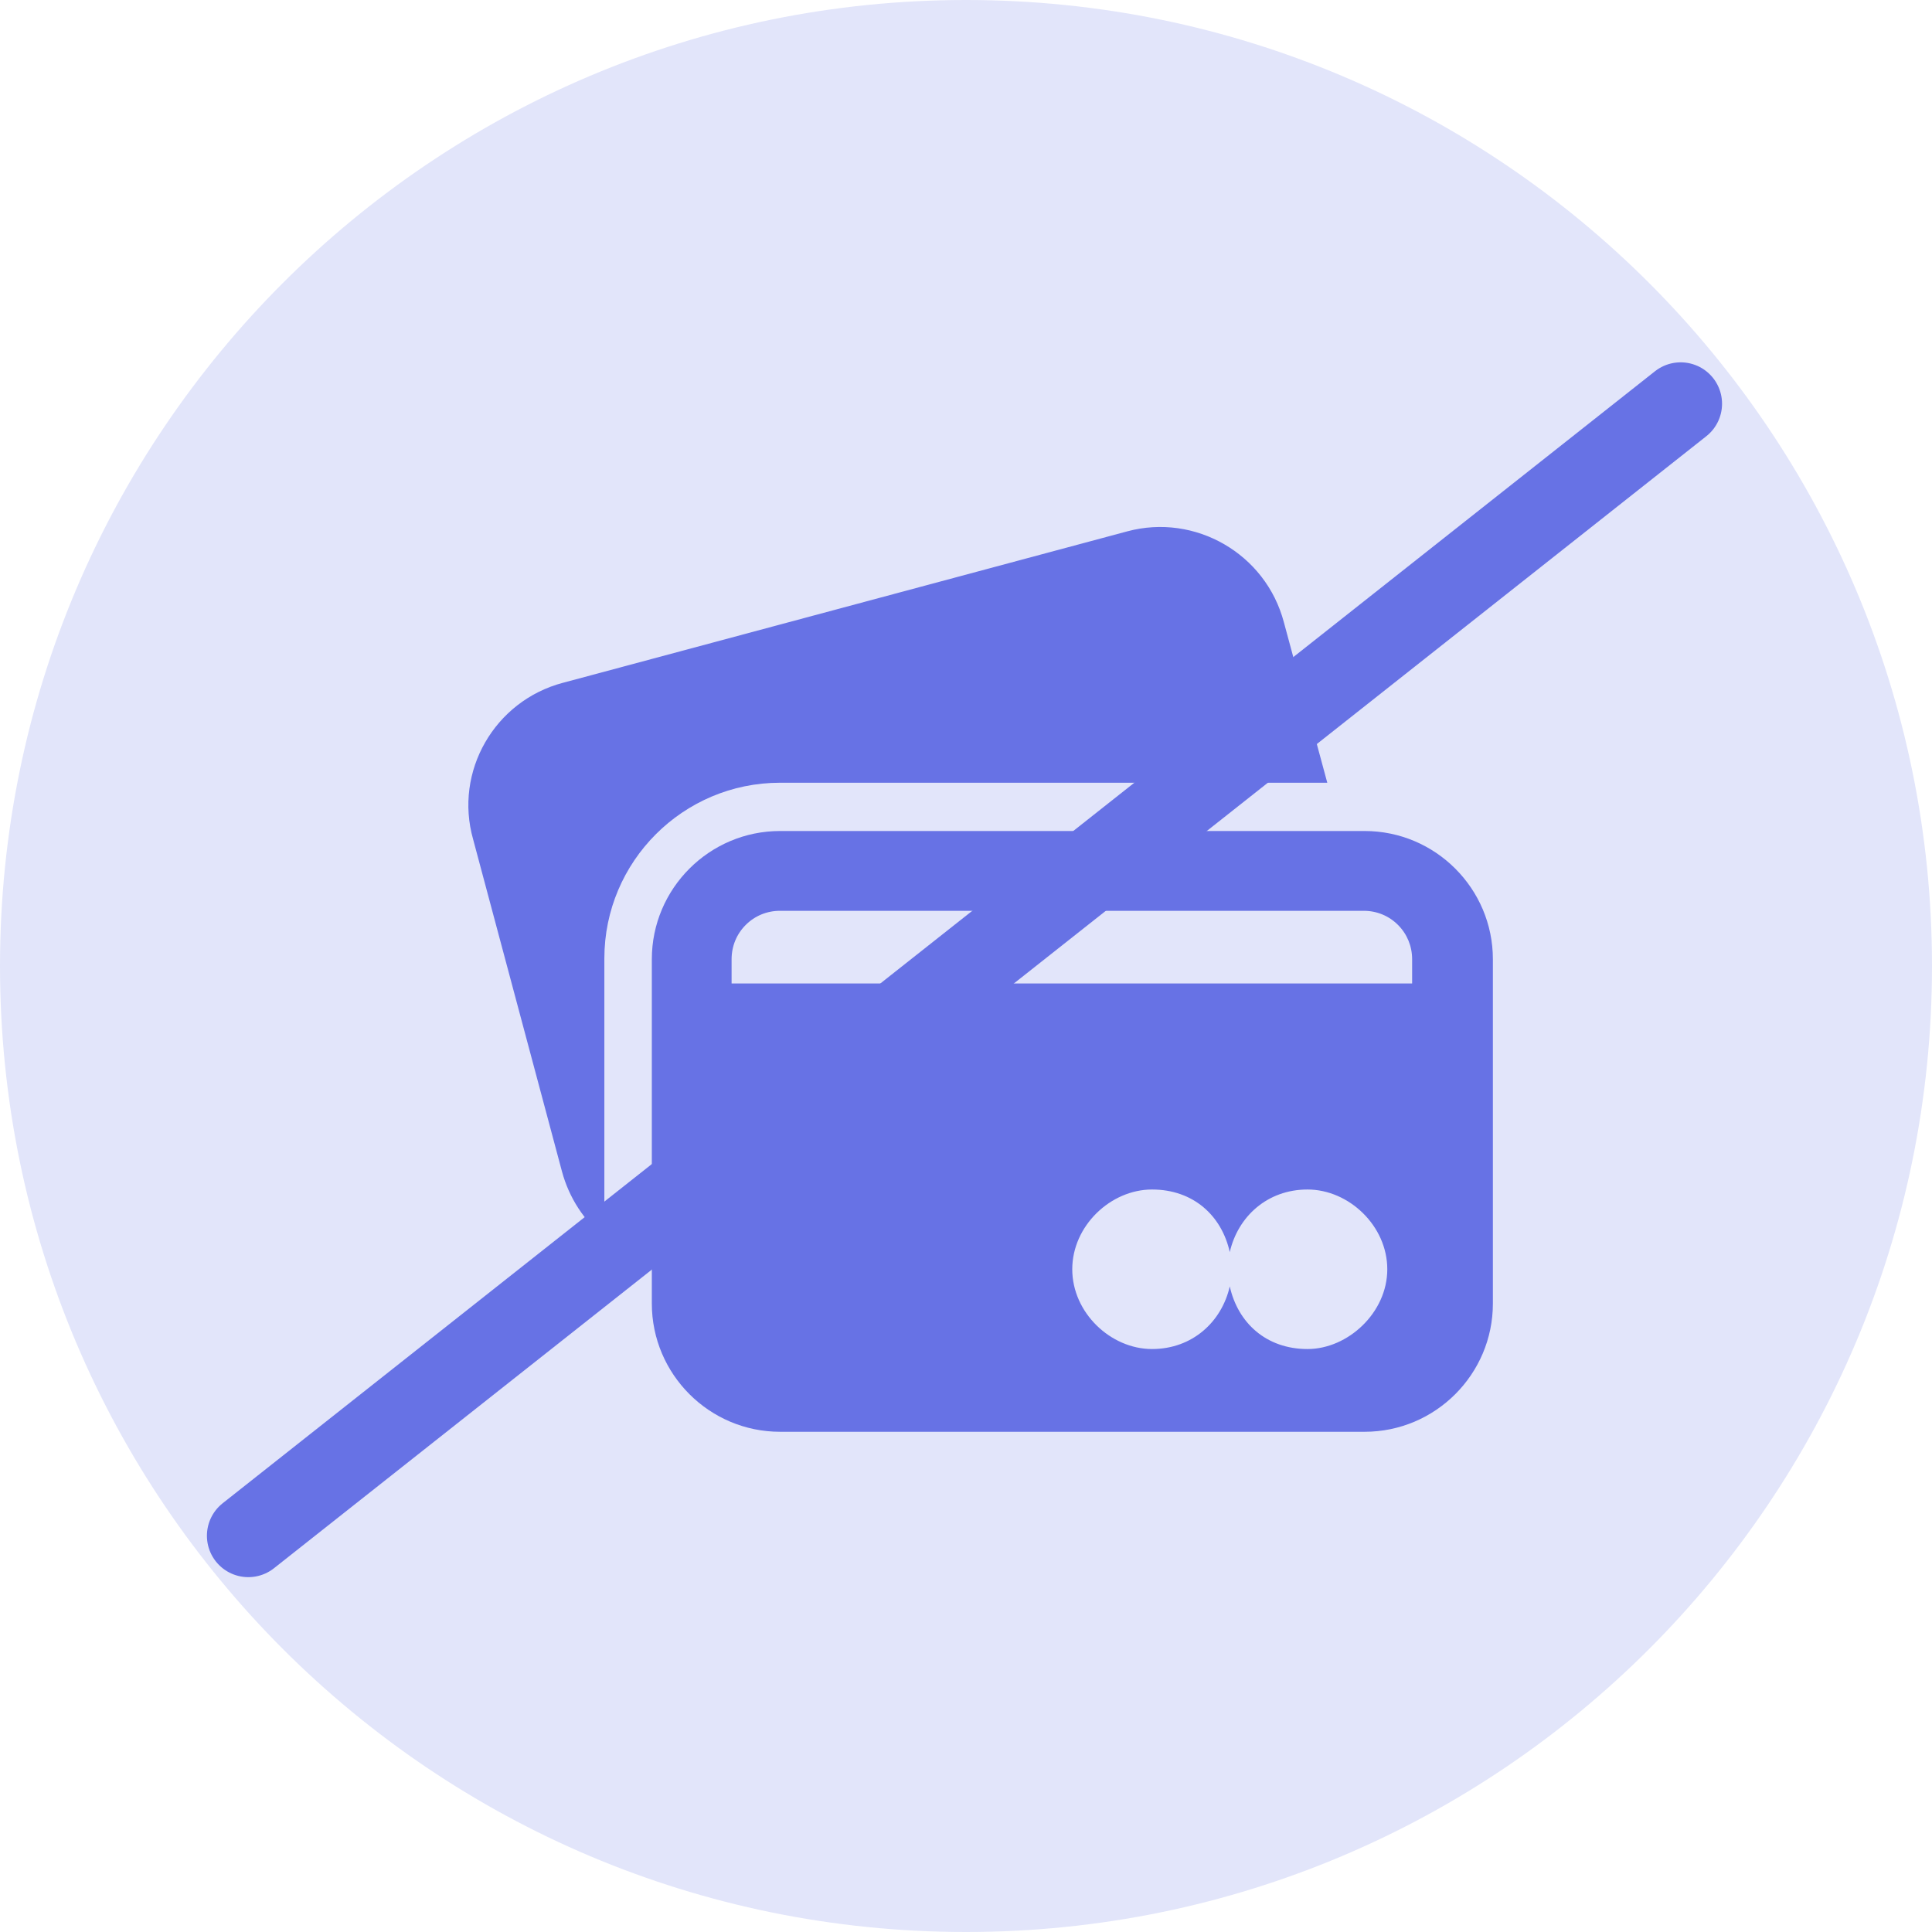
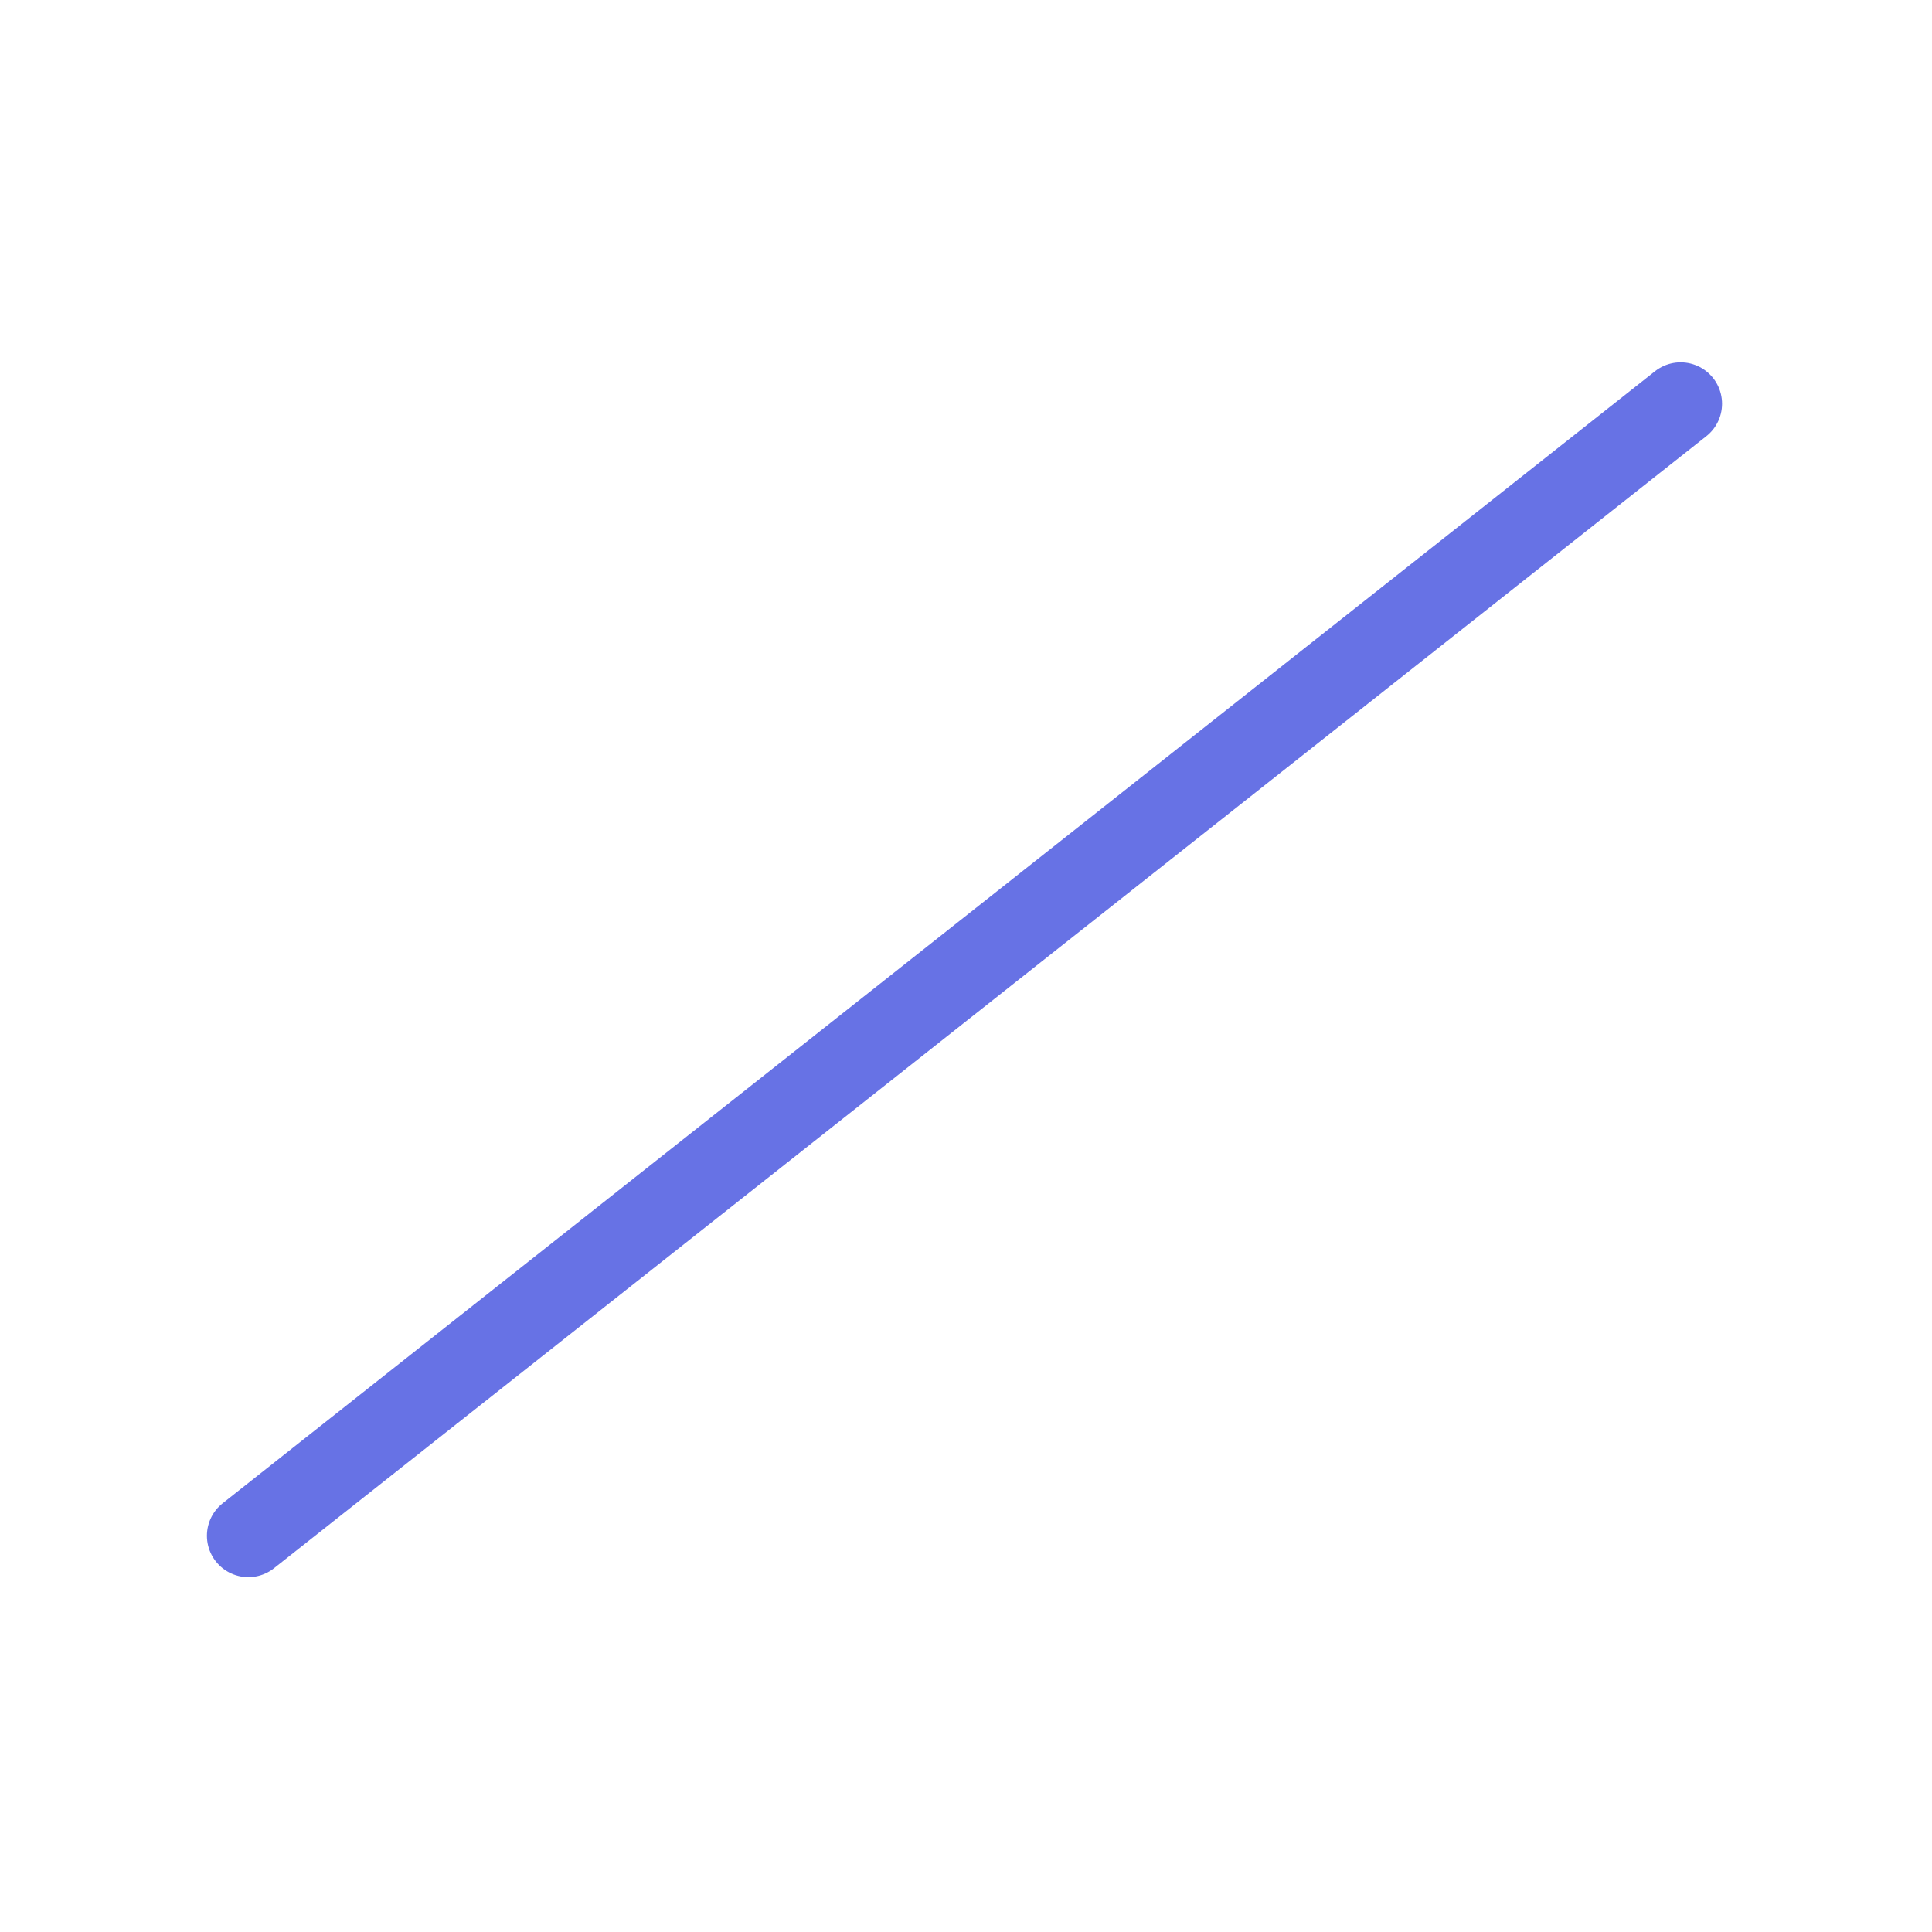
<svg xmlns="http://www.w3.org/2000/svg" width="70" height="70" viewBox="0 0 70 70" fill="none">
-   <path d="M35 70C54.33 70 70 54.33 70 35C70 15.67 54.33 0 35 0C15.67 0 0 15.67 0 35C0 54.33 15.67 70 35 70Z" fill="#E2E5FA" />
-   <path fill-rule="evenodd" clip-rule="evenodd" d="M20.397 24.739L40.847 19.251C43.298 18.593 45.858 20.056 46.517 22.544L48.09 28.36H28.263C24.751 28.36 21.897 31.214 21.897 34.726V44.822C21.166 44.237 20.617 43.396 20.361 42.444L17.142 30.409C16.447 27.958 17.91 25.397 20.398 24.738L20.397 24.739Z" fill="#6772E5" />
-   <path fill-rule="evenodd" clip-rule="evenodd" d="M49.444 30.109H28.263C25.702 30.109 23.617 32.194 23.617 34.755V47.23C23.617 49.791 25.702 51.876 28.263 51.876H49.444C52.005 51.876 54.09 49.791 54.09 47.23V34.755C54.09 32.195 52.005 30.109 49.444 30.109ZM51.164 35.633H26.507V34.755C26.507 34.28 26.69 33.841 27.019 33.512C27.349 33.182 27.788 33 28.263 33H49.408C49.884 33 50.323 33.182 50.652 33.512C50.981 33.841 51.164 34.28 51.164 34.755V35.633ZM41.74 43.098C43.24 43.098 44.265 44.049 44.557 45.366C44.85 44.085 45.911 43.098 47.374 43.098C48.874 43.098 50.264 44.415 50.264 45.988C50.264 47.561 48.837 48.878 47.374 48.878C45.874 48.878 44.85 47.926 44.557 46.609C44.265 47.89 43.204 48.878 41.74 48.878C40.24 48.878 38.85 47.561 38.85 45.988C38.85 44.415 40.24 43.098 41.74 43.098Z" fill="#6772E5" />
  <line x1="8.997" y1="55.643" x2="60.893" y2="14.628" stroke="#6772E5" stroke-width="3" stroke-linecap="round" />
</svg>